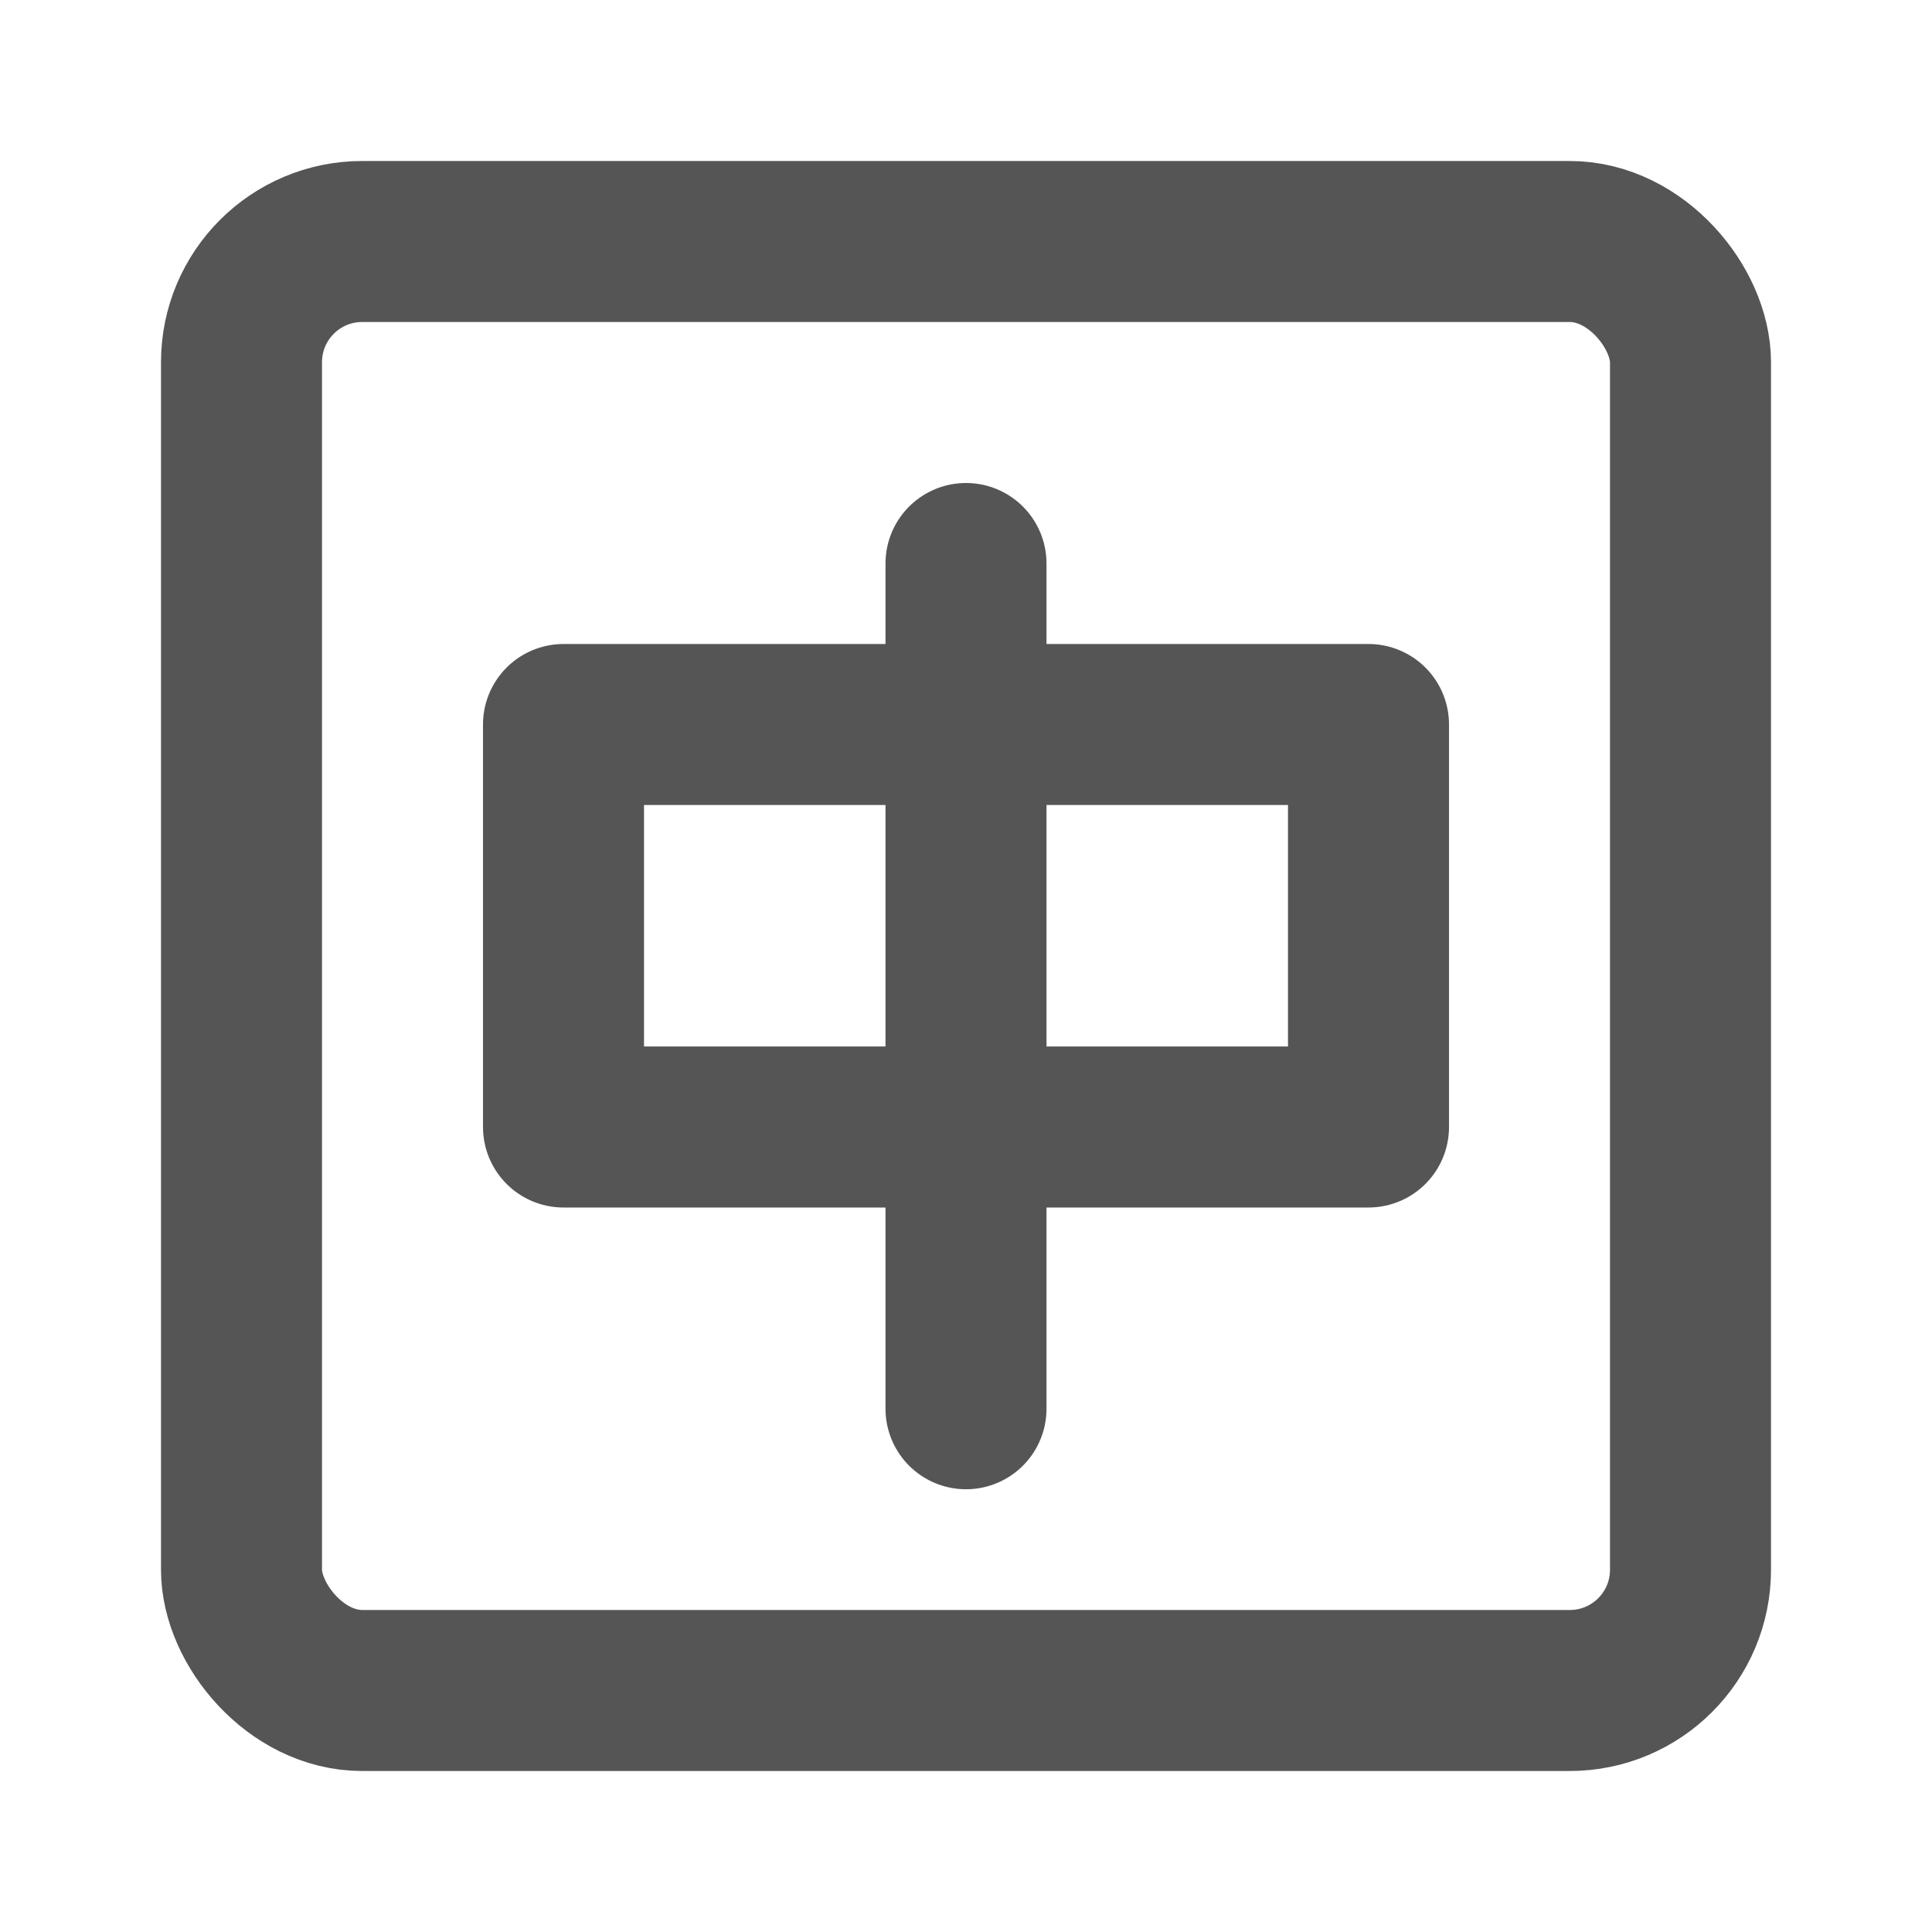
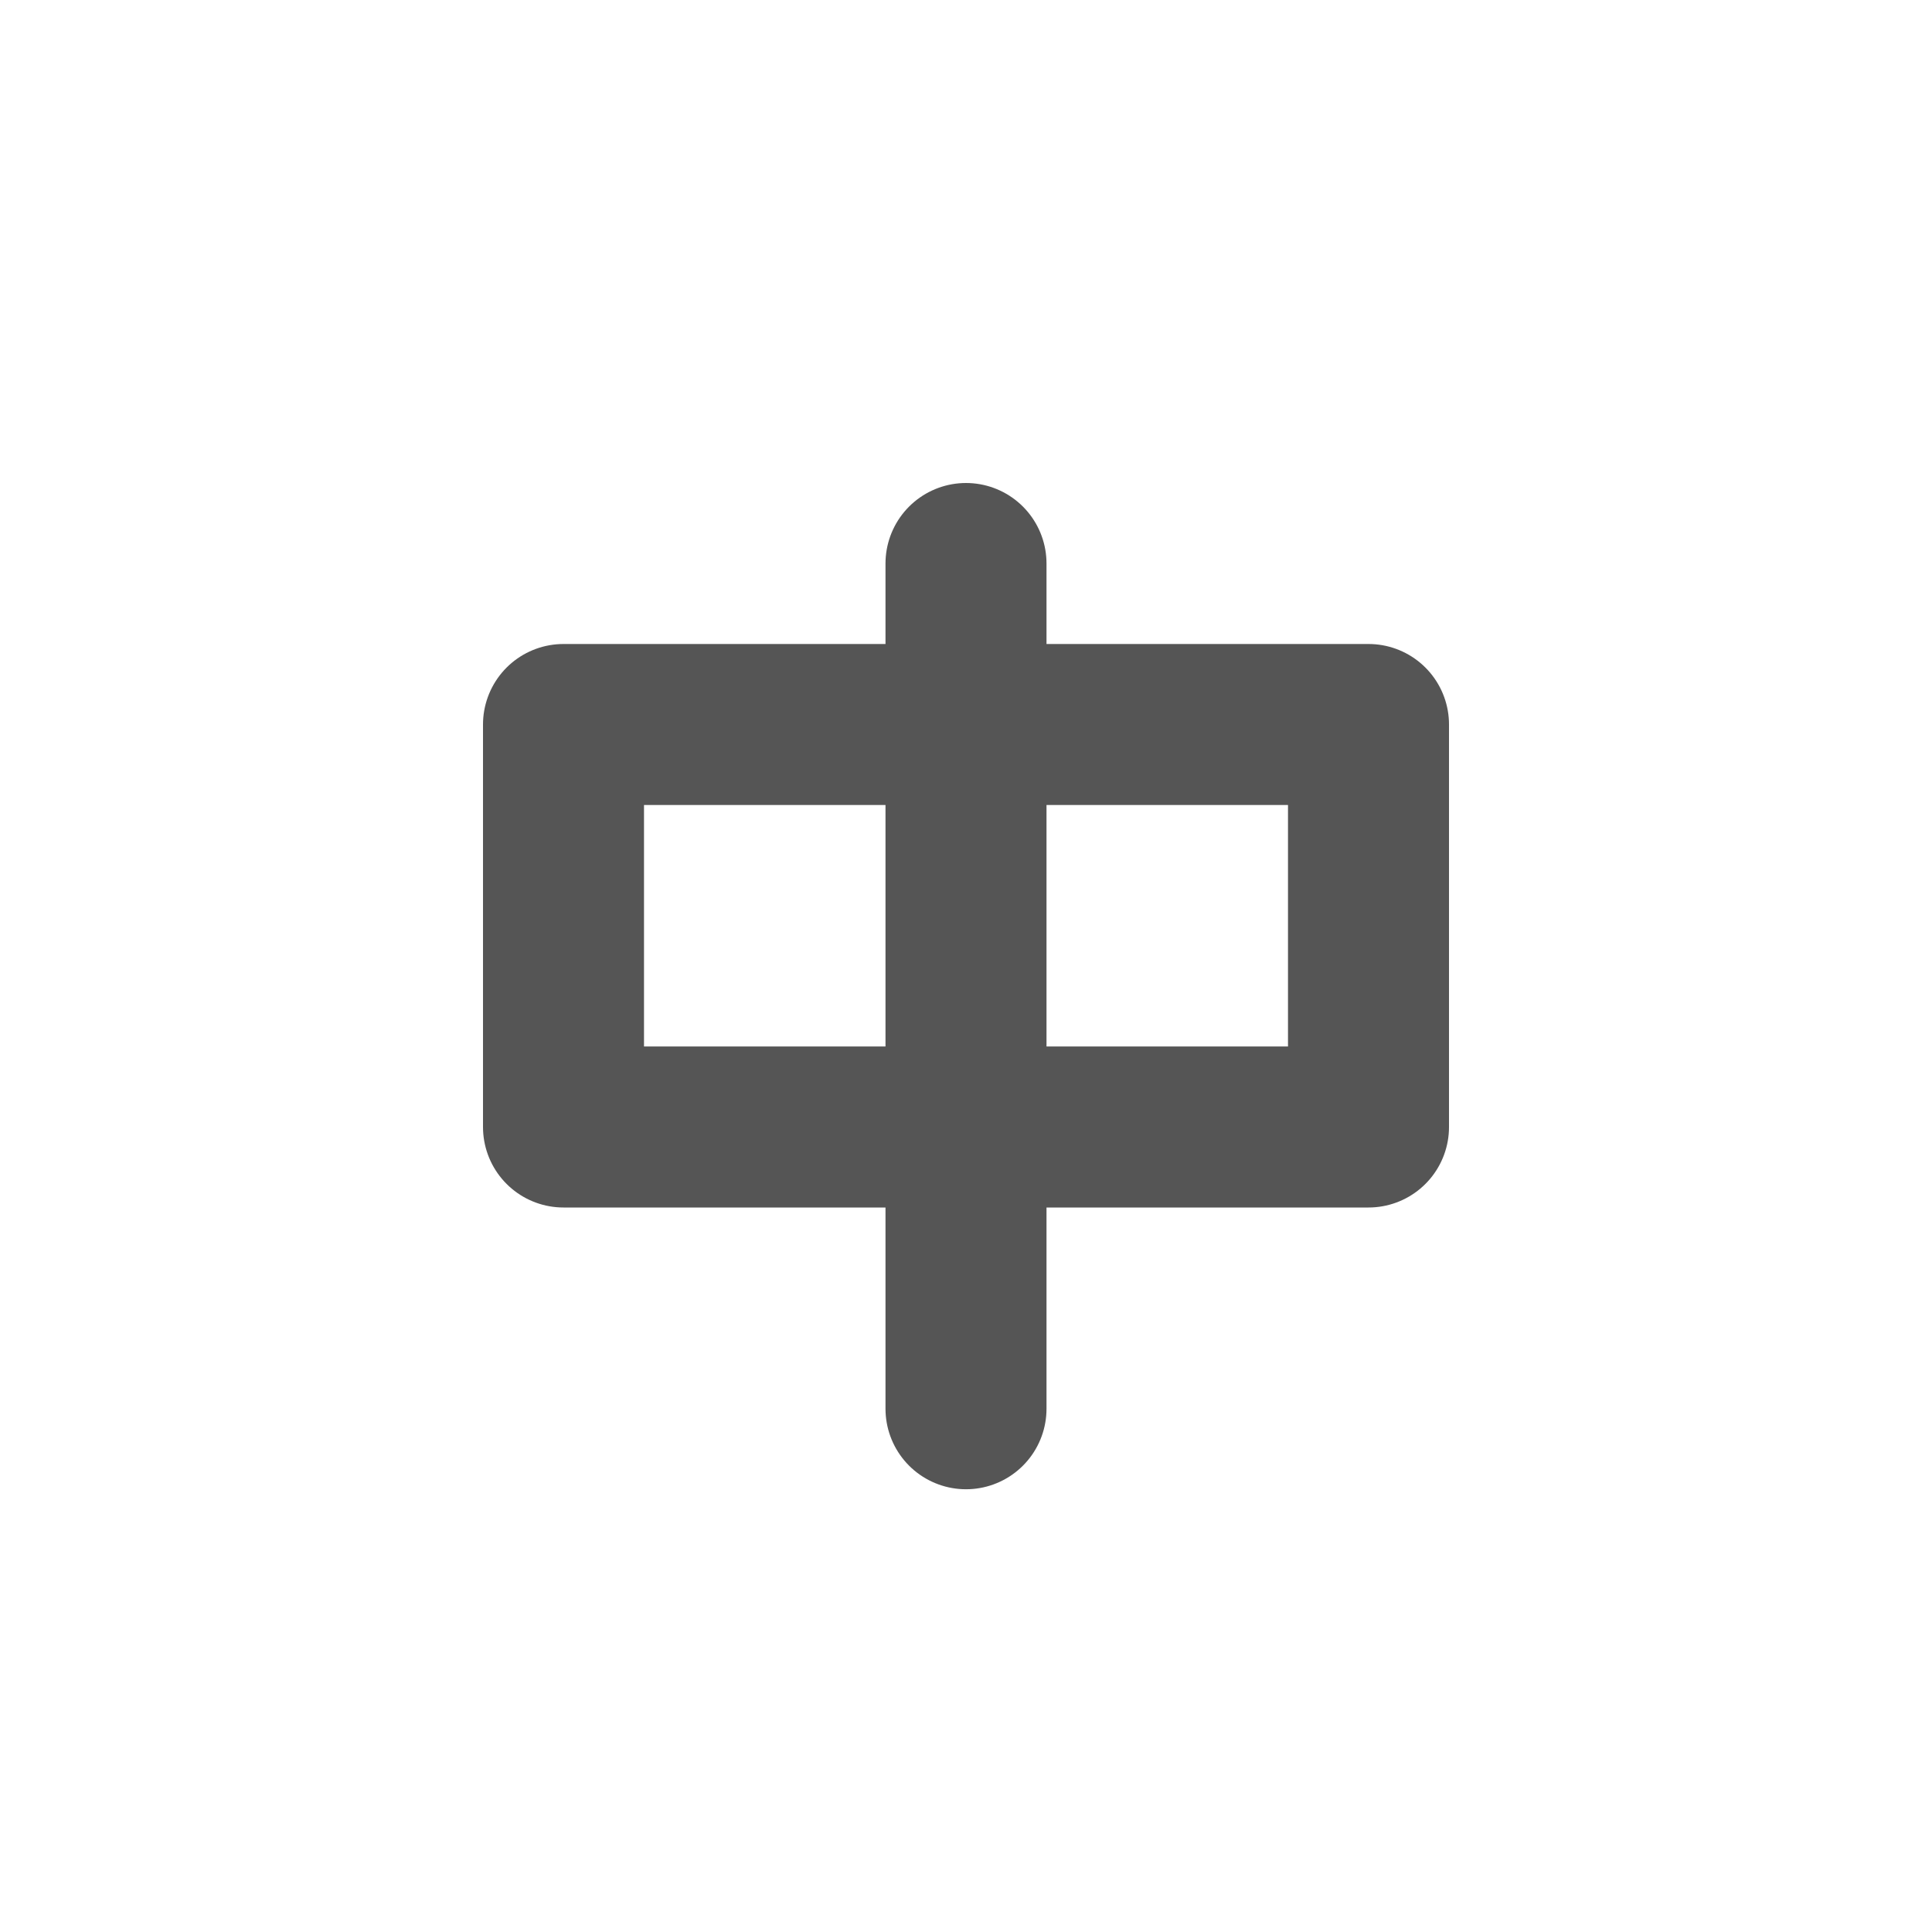
<svg xmlns="http://www.w3.org/2000/svg" width="256" height="256" viewBox="0 0 48 48">
  <g fill="none" stroke="#555" stroke-linecap="round" stroke-width="4" data-swindex="0">
-     <rect width="36" height="36" x="6" y="6" stroke-linejoin="round" rx="3" />
    <path stroke-linejoin="round" d="M14 18h20v10H14z" />
    <path d="M24 14v21" />
  </g>
</svg>